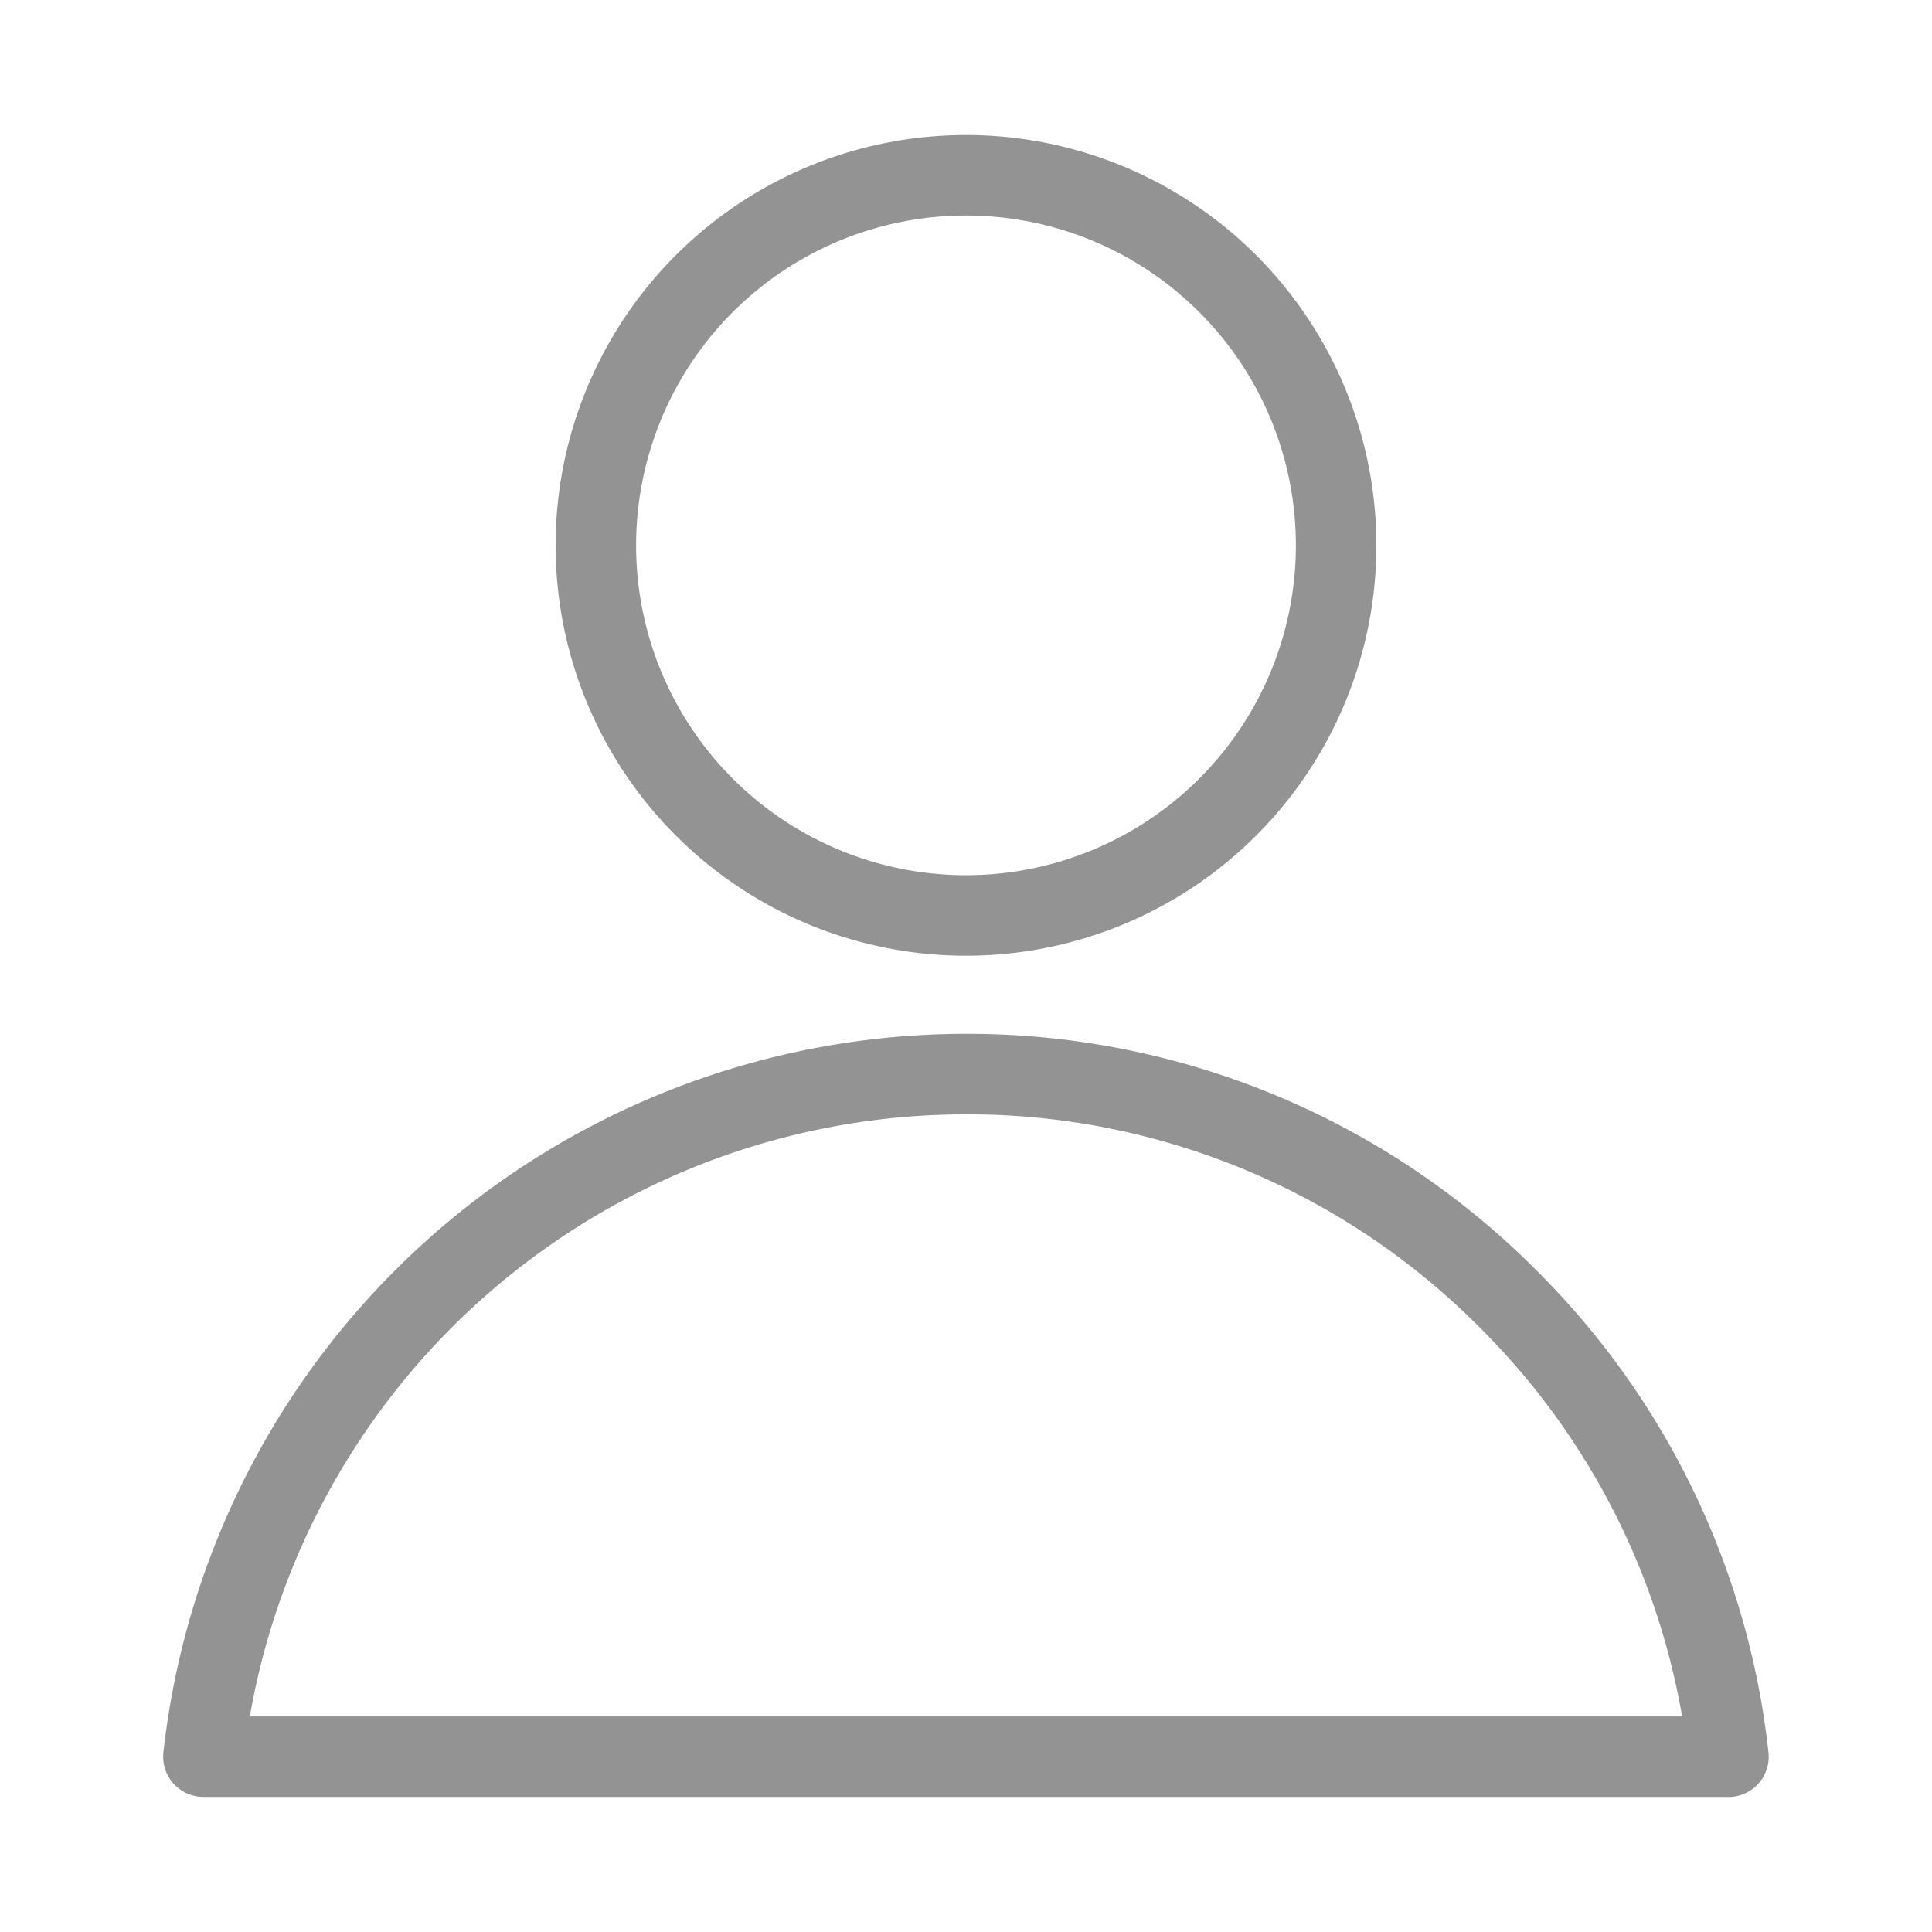
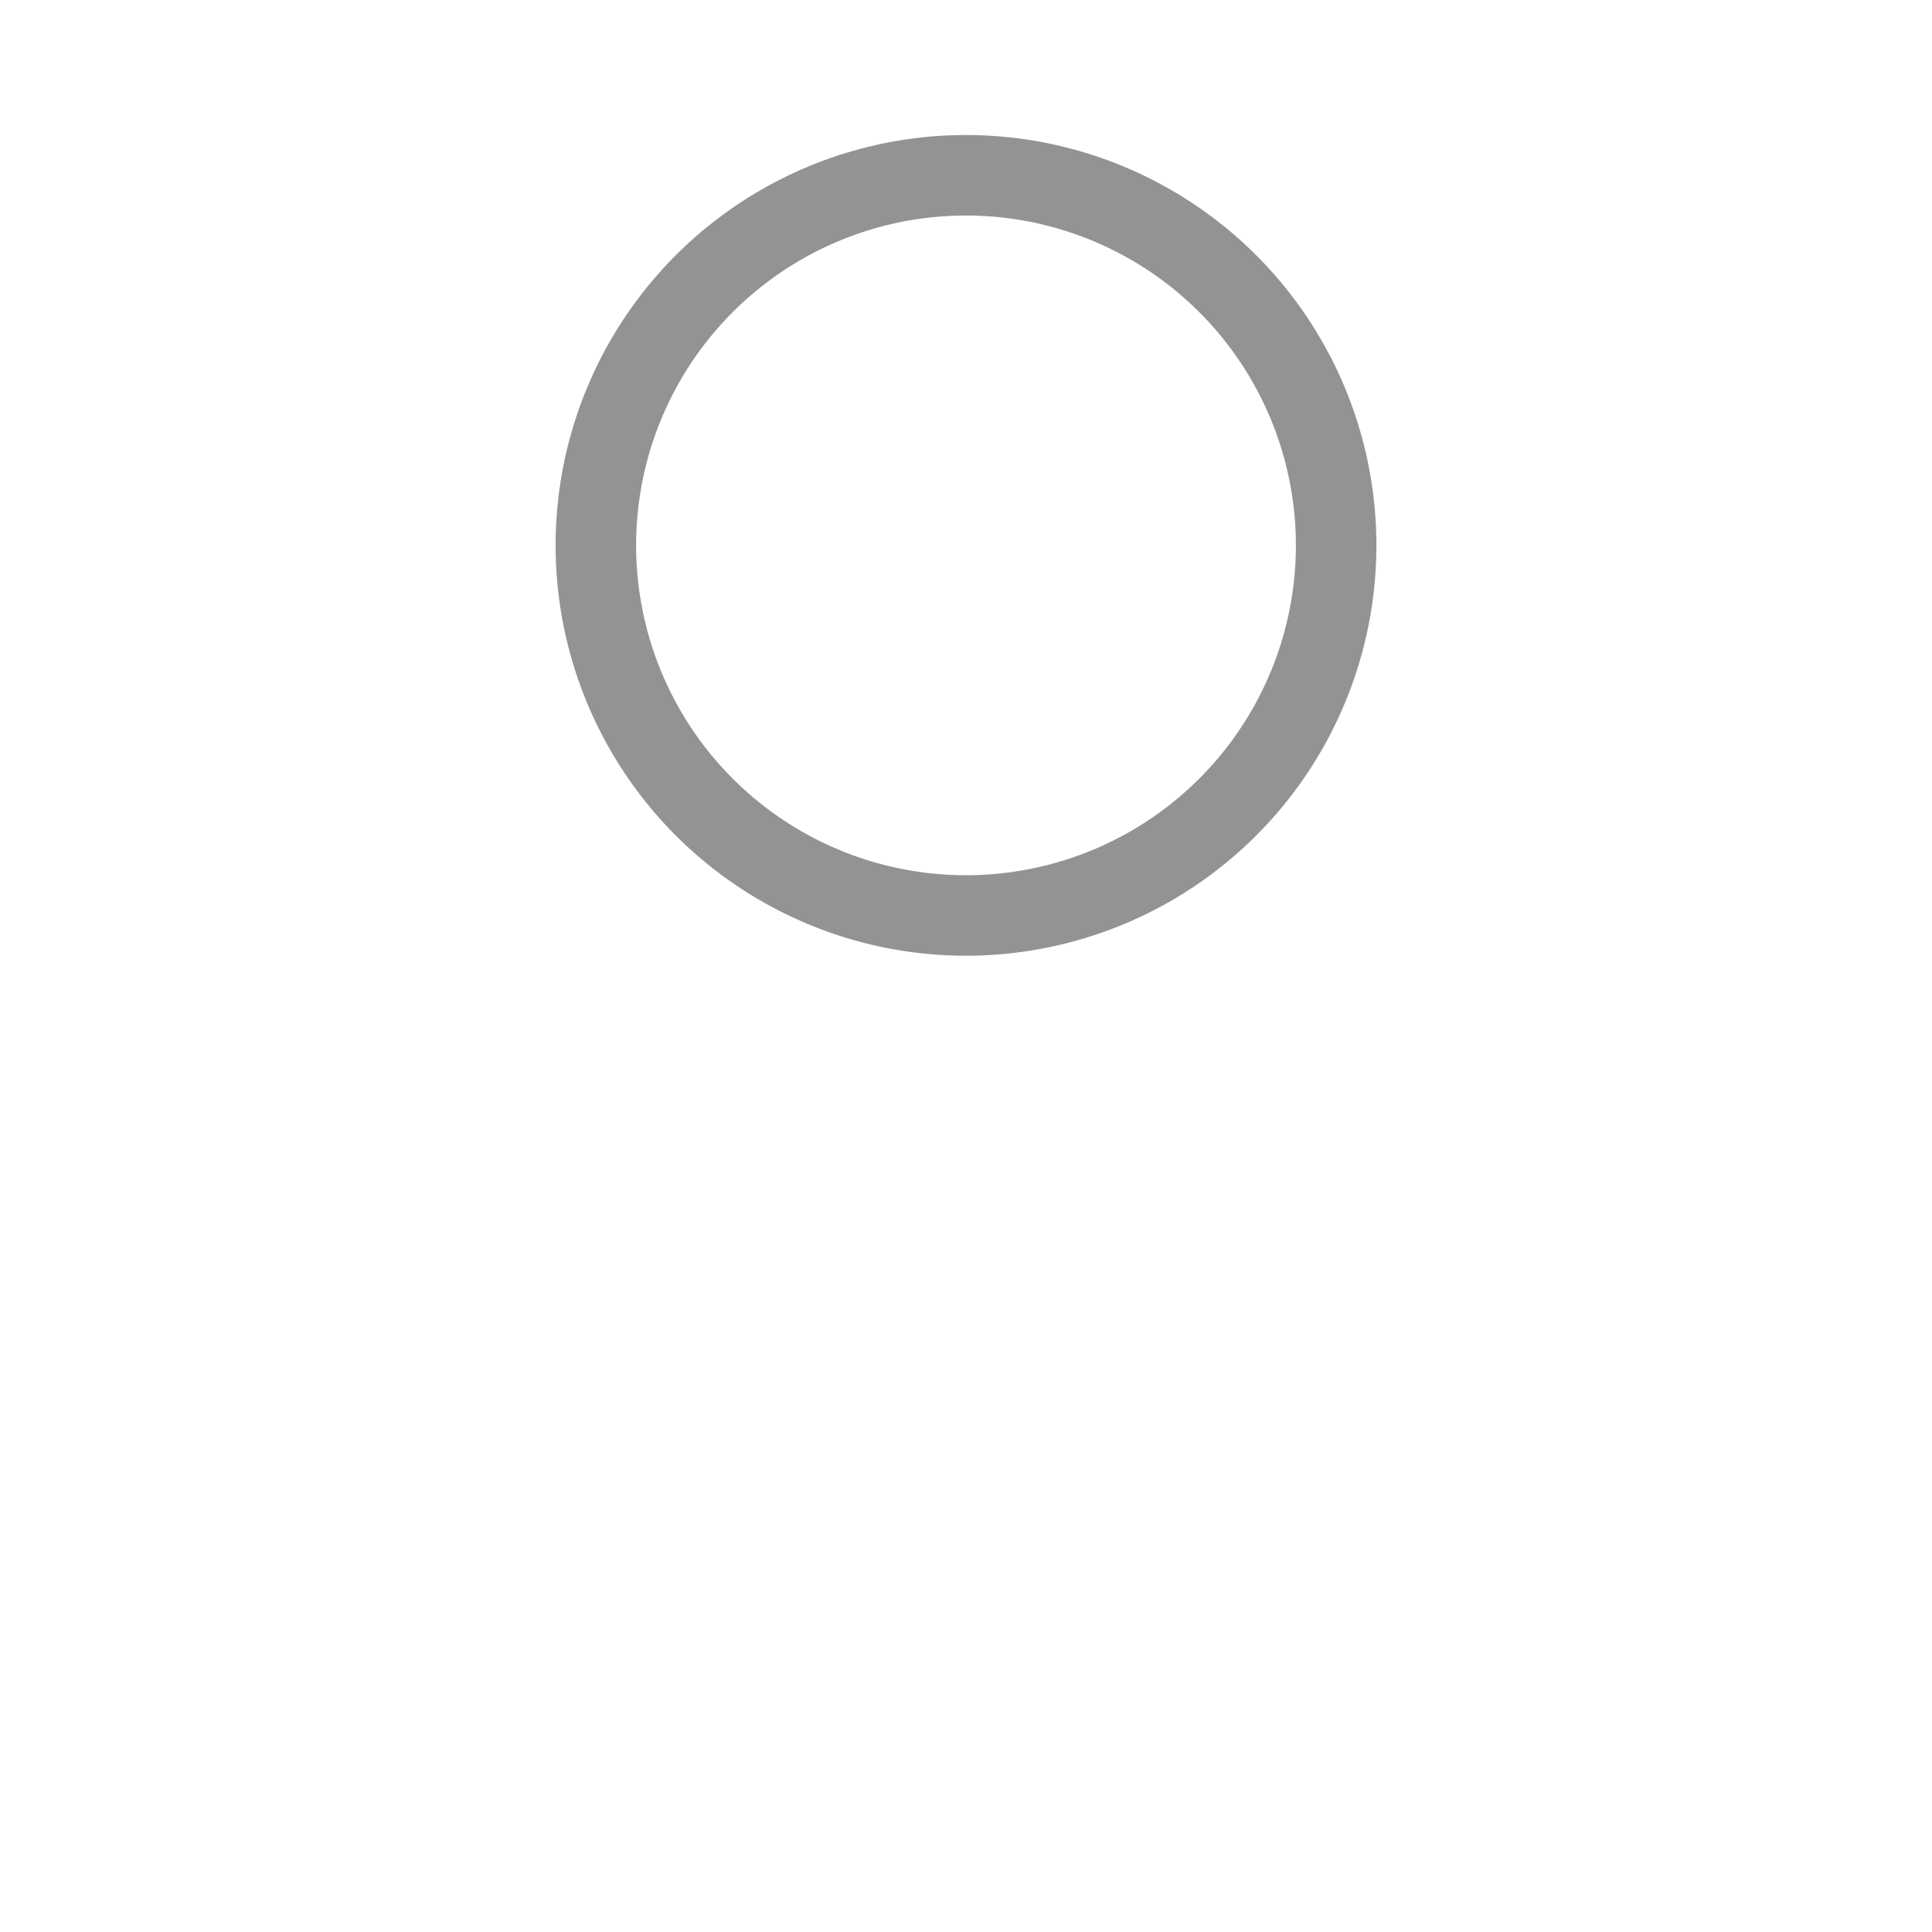
<svg xmlns="http://www.w3.org/2000/svg" width="72" height="72" viewBox="0 0 72 72">
  <g id="name" transform="translate(394)">
    <rect id="Rectangle_698" data-name="Rectangle 698" width="72" height="72" transform="translate(-394)" fill="none" />
    <g id="Group_4614" data-name="Group 4614" transform="translate(-386.414 6.532)">
-       <path id="Path_11962" data-name="Path 11962" d="M-333.85,38.669A28.409,28.409,0,0,0-342.069,21.6a28.391,28.391,0,0,0-20.2-8.372,28.6,28.6,0,0,0-28.414,25.438h56.828" transform="translate(390.678 20.268)" fill="none" stroke="#939393" stroke-linecap="round" stroke-linejoin="round" stroke-width="3" />
      <path id="Path_11963" data-name="Path 11963" d="M-358.624,16.794a13.793,13.793,0,0,1-13.794,13.791,13.793,13.793,0,0,1-13.794-13.791A13.793,13.793,0,0,1-372.419,3,13.793,13.793,0,0,1-358.624,16.794Z" transform="translate(400.832 -3)" fill="none" stroke="#939393" stroke-linecap="round" stroke-linejoin="round" stroke-width="3" />
    </g>
  </g>
</svg>